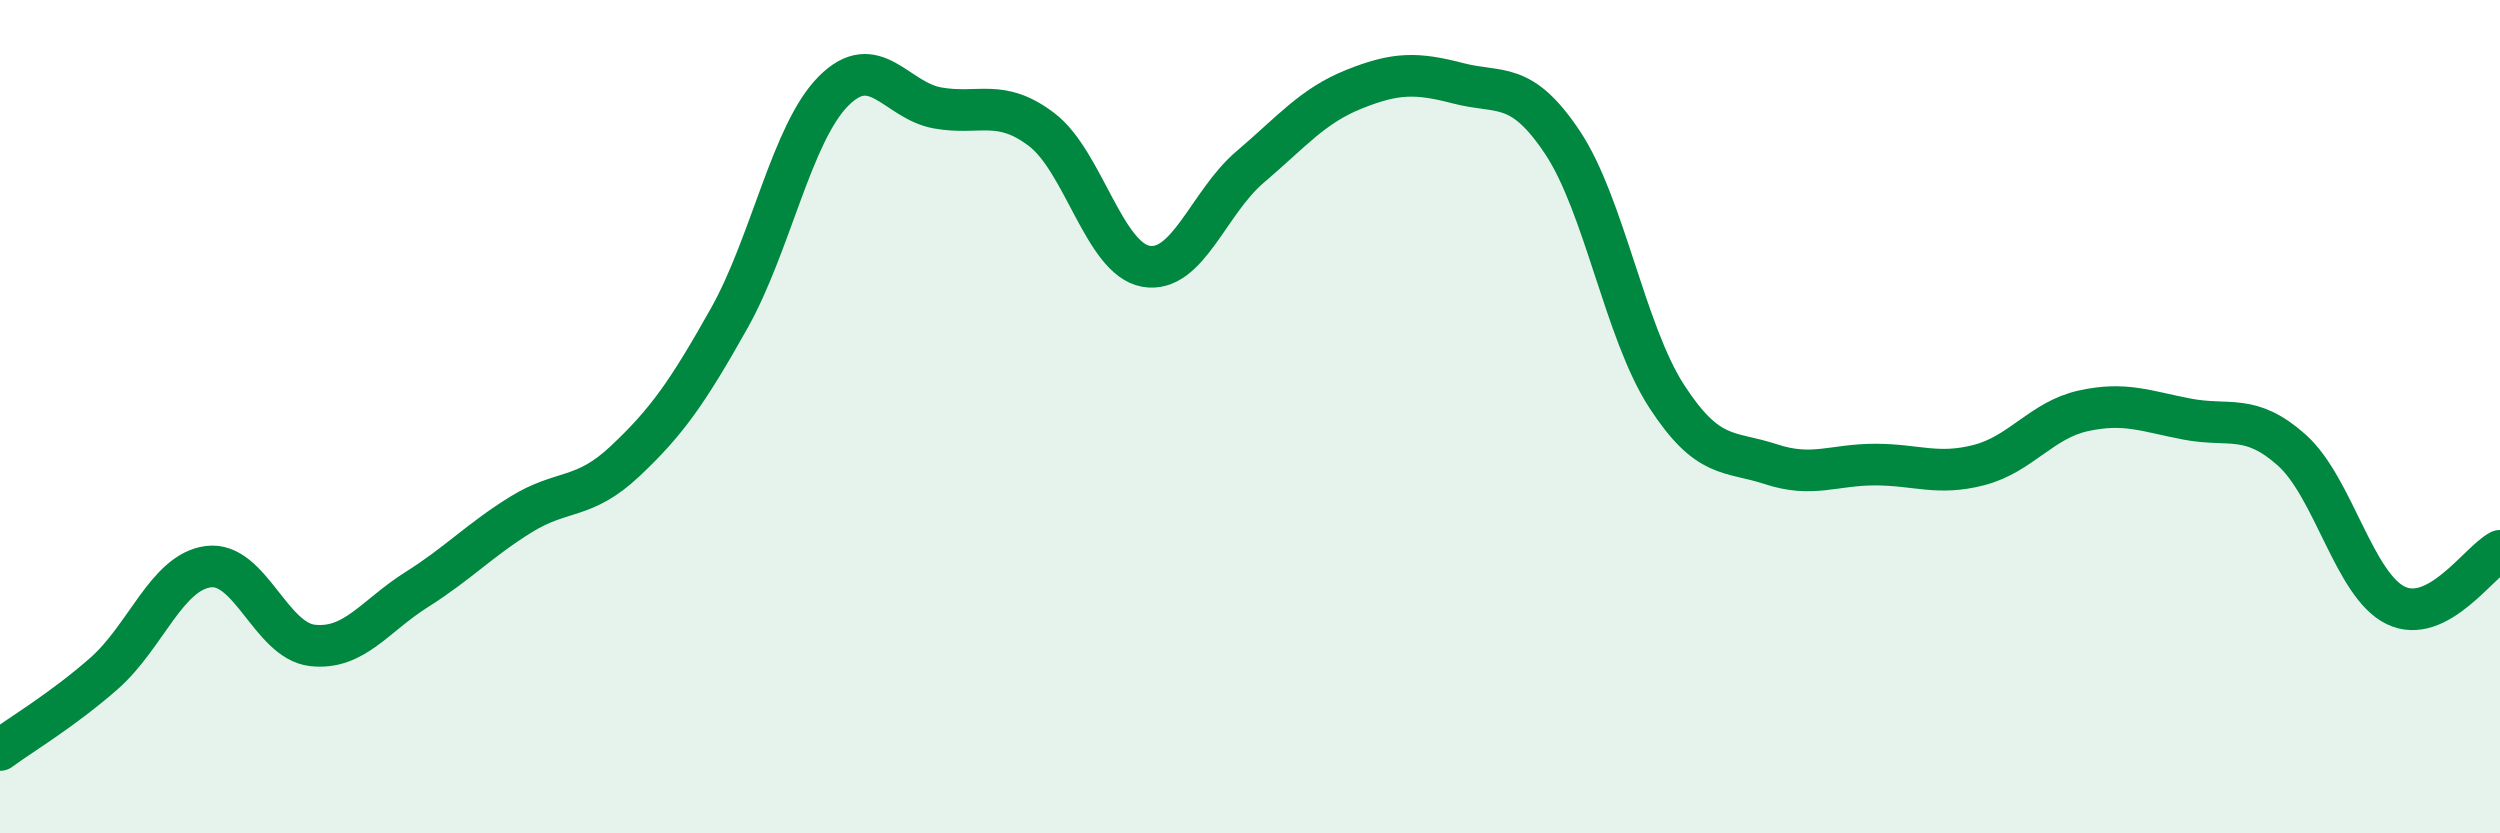
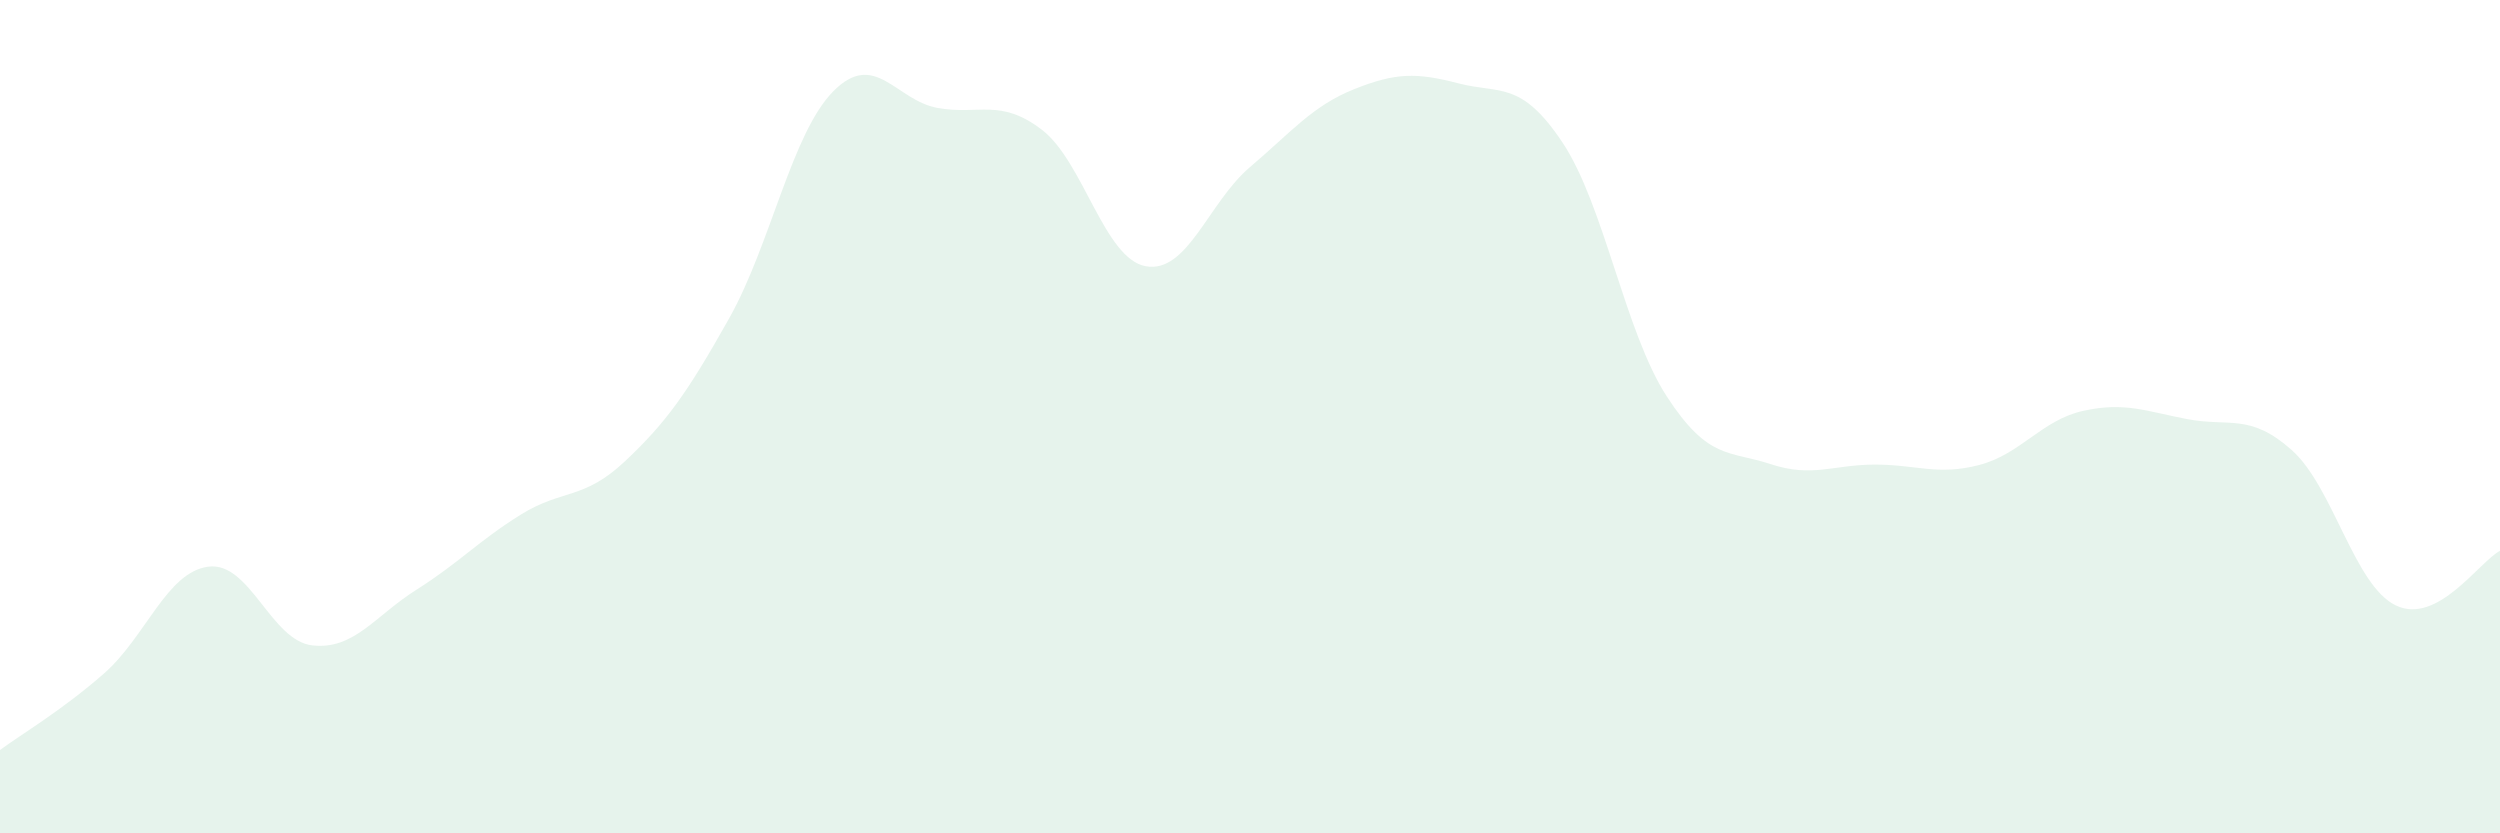
<svg xmlns="http://www.w3.org/2000/svg" width="60" height="20" viewBox="0 0 60 20">
  <path d="M 0,18 C 0.5,17.63 1.5,17.04 2.5,16.16 C 3.5,15.28 4,13.73 5,13.6 C 6,13.47 6.5,15.38 7.5,15.49 C 8.5,15.6 9,14.78 10,14.15 C 11,13.52 11.5,12.97 12.5,12.35 C 13.5,11.73 14,12.01 15,11.07 C 16,10.13 16.5,9.42 17.5,7.64 C 18.5,5.86 19,3.2 20,2.19 C 21,1.18 21.5,2.41 22.5,2.59 C 23.5,2.77 24,2.35 25,3.11 C 26,3.87 26.5,6.21 27.5,6.39 C 28.5,6.57 29,4.86 30,4.01 C 31,3.16 31.5,2.54 32.5,2.14 C 33.5,1.74 34,1.74 35,2 C 36,2.26 36.5,1.92 37.5,3.42 C 38.5,4.92 39,7.97 40,9.51 C 41,11.05 41.5,10.81 42.5,11.14 C 43.5,11.47 44,11.15 45,11.15 C 46,11.15 46.5,11.42 47.5,11.16 C 48.5,10.9 49,10.08 50,9.86 C 51,9.64 51.5,9.87 52.5,10.06 C 53.5,10.25 54,9.91 55,10.8 C 56,11.69 56.5,14.05 57.5,14.53 C 58.5,15.01 59.5,13.48 60,13.22L60 20L0 20Z" fill="#008740" opacity="0.1" stroke-linecap="round" stroke-linejoin="round" />
-   <path d="M 0,18 C 0.5,17.63 1.5,17.04 2.5,16.16 C 3.5,15.28 4,13.73 5,13.6 C 6,13.47 6.5,15.38 7.5,15.49 C 8.5,15.6 9,14.78 10,14.15 C 11,13.52 11.5,12.97 12.5,12.35 C 13.5,11.73 14,12.01 15,11.07 C 16,10.13 16.5,9.42 17.5,7.64 C 18.5,5.86 19,3.2 20,2.19 C 21,1.18 21.5,2.41 22.5,2.59 C 23.5,2.77 24,2.35 25,3.11 C 26,3.87 26.5,6.21 27.5,6.39 C 28.5,6.57 29,4.86 30,4.01 C 31,3.16 31.5,2.54 32.5,2.14 C 33.5,1.74 34,1.74 35,2 C 36,2.26 36.5,1.92 37.5,3.42 C 38.5,4.92 39,7.97 40,9.51 C 41,11.05 41.5,10.81 42.5,11.14 C 43.5,11.47 44,11.15 45,11.15 C 46,11.15 46.5,11.42 47.5,11.16 C 48.5,10.9 49,10.08 50,9.86 C 51,9.64 51.5,9.87 52.5,10.06 C 53.5,10.25 54,9.91 55,10.8 C 56,11.69 56.5,14.05 57.5,14.53 C 58.5,15.01 59.5,13.48 60,13.22" stroke="#008740" stroke-width="1" fill="none" stroke-linecap="round" stroke-linejoin="round" />
</svg>